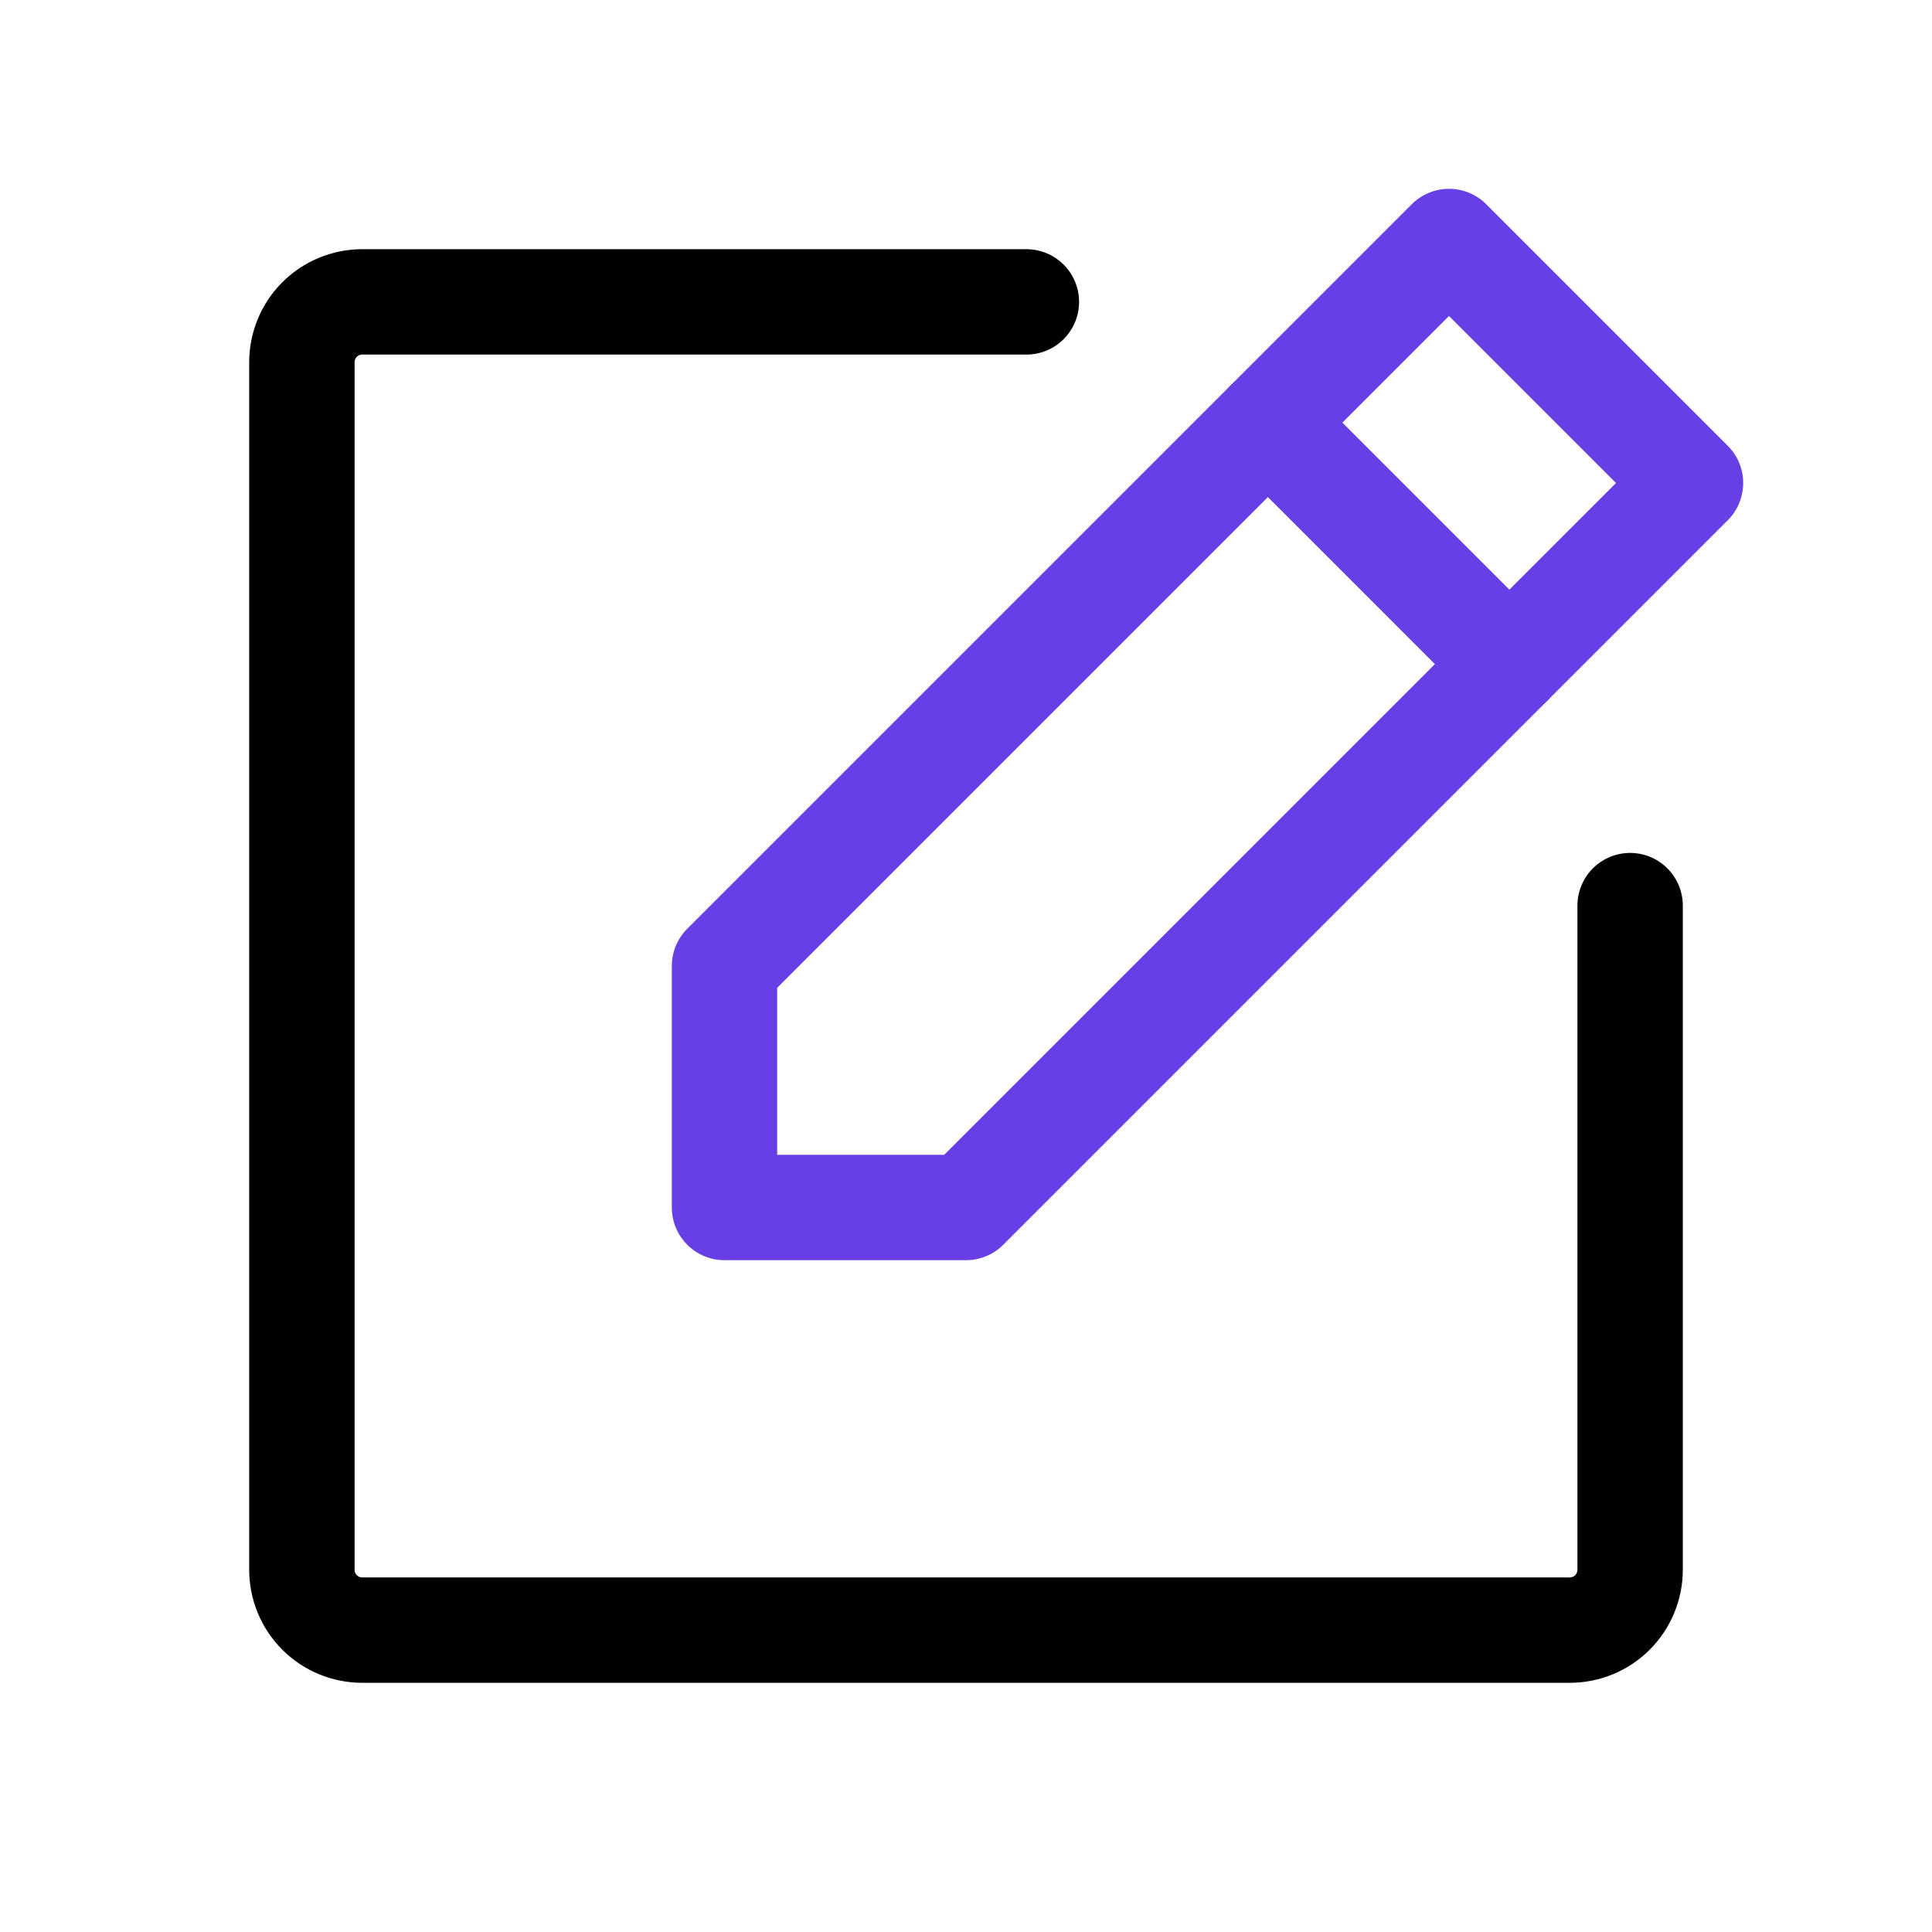
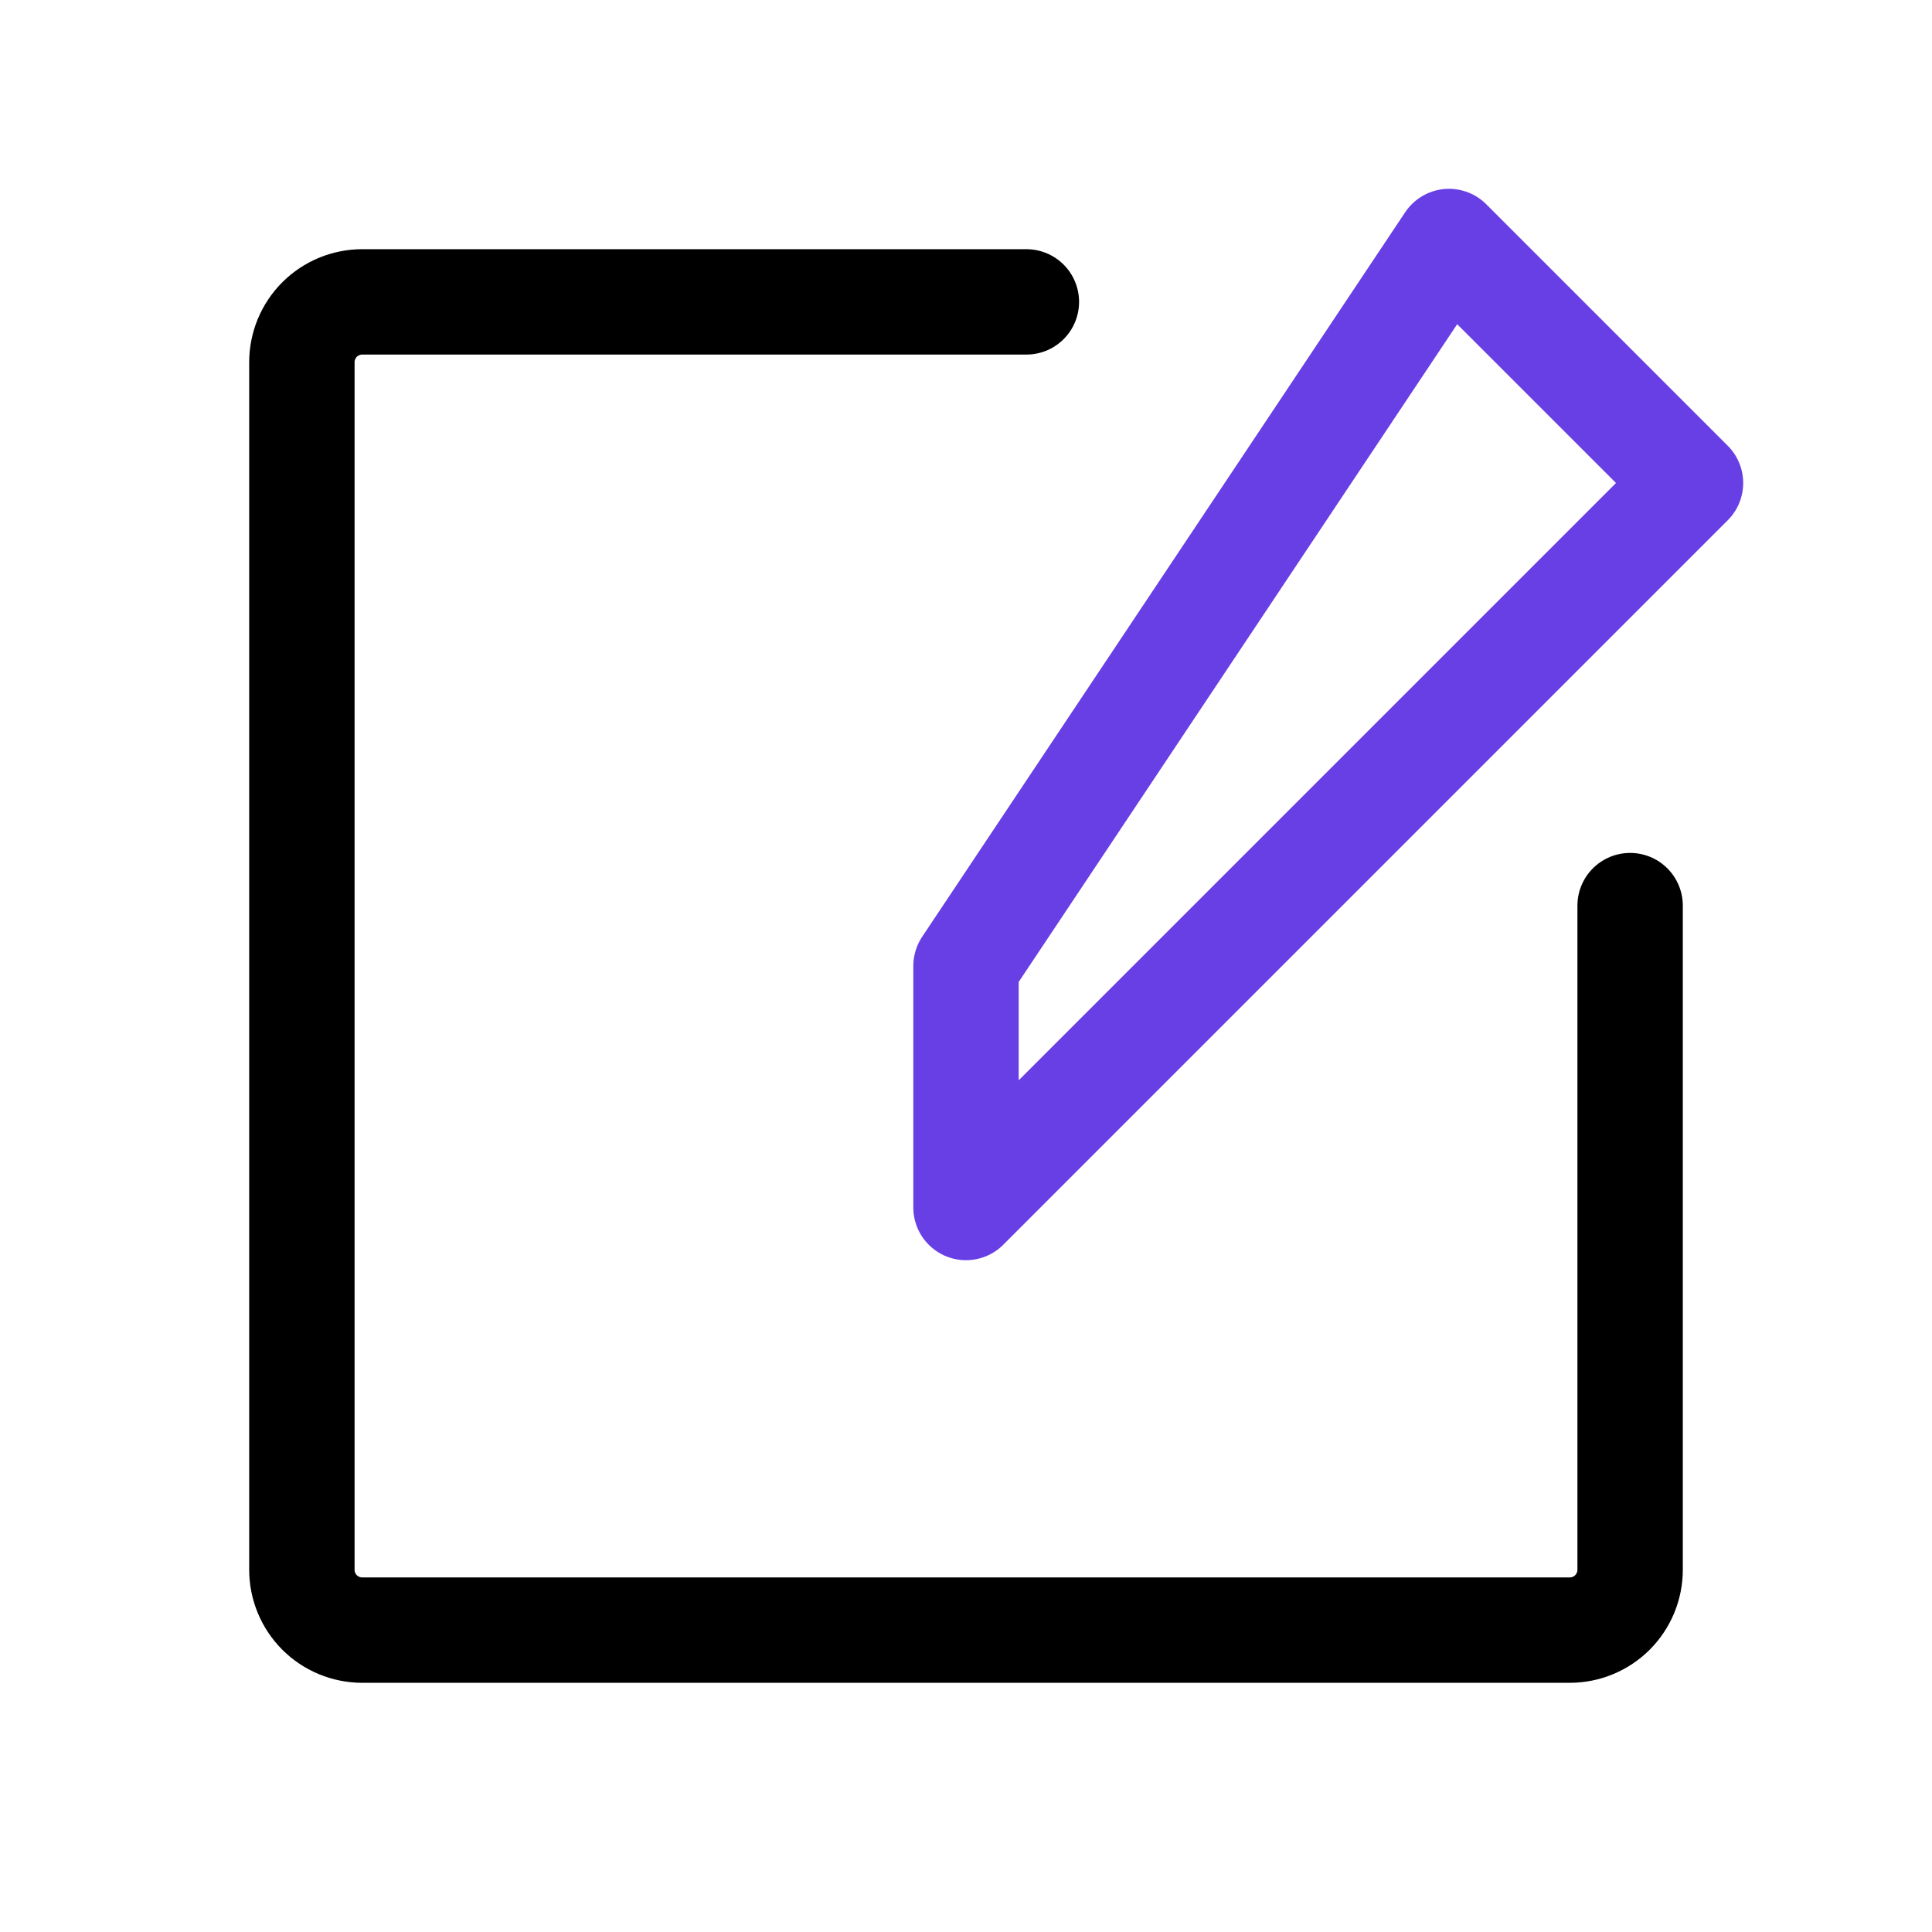
<svg xmlns="http://www.w3.org/2000/svg" width="55" height="55" viewBox="0 0 55 55" fill="none">
-   <path d="M27.5 34.375H20.625V27.5L41.25 6.875L48.125 13.75L27.5 34.375Z" stroke="#683FE5" stroke-width="3" stroke-linecap="round" stroke-linejoin="round" />
-   <path d="M36.094 12.031L42.969 18.906" stroke="#683FE5" stroke-width="3" stroke-linecap="round" stroke-linejoin="round" />
+   <path d="M27.5 34.375V27.5L41.25 6.875L48.125 13.75L27.5 34.375Z" stroke="#683FE5" stroke-width="3" stroke-linecap="round" stroke-linejoin="round" />
  <path d="M46.406 25.781V44.688C46.406 45.143 46.225 45.581 45.903 45.903C45.581 46.225 45.143 46.406 44.688 46.406H10.312C9.857 46.406 9.419 46.225 9.097 45.903C8.775 45.581 8.594 45.143 8.594 44.688V10.312C8.594 9.857 8.775 9.419 9.097 9.097C9.419 8.775 9.857 8.594 10.312 8.594H29.219" stroke="black" stroke-width="3" stroke-linecap="round" stroke-linejoin="round" />
</svg>